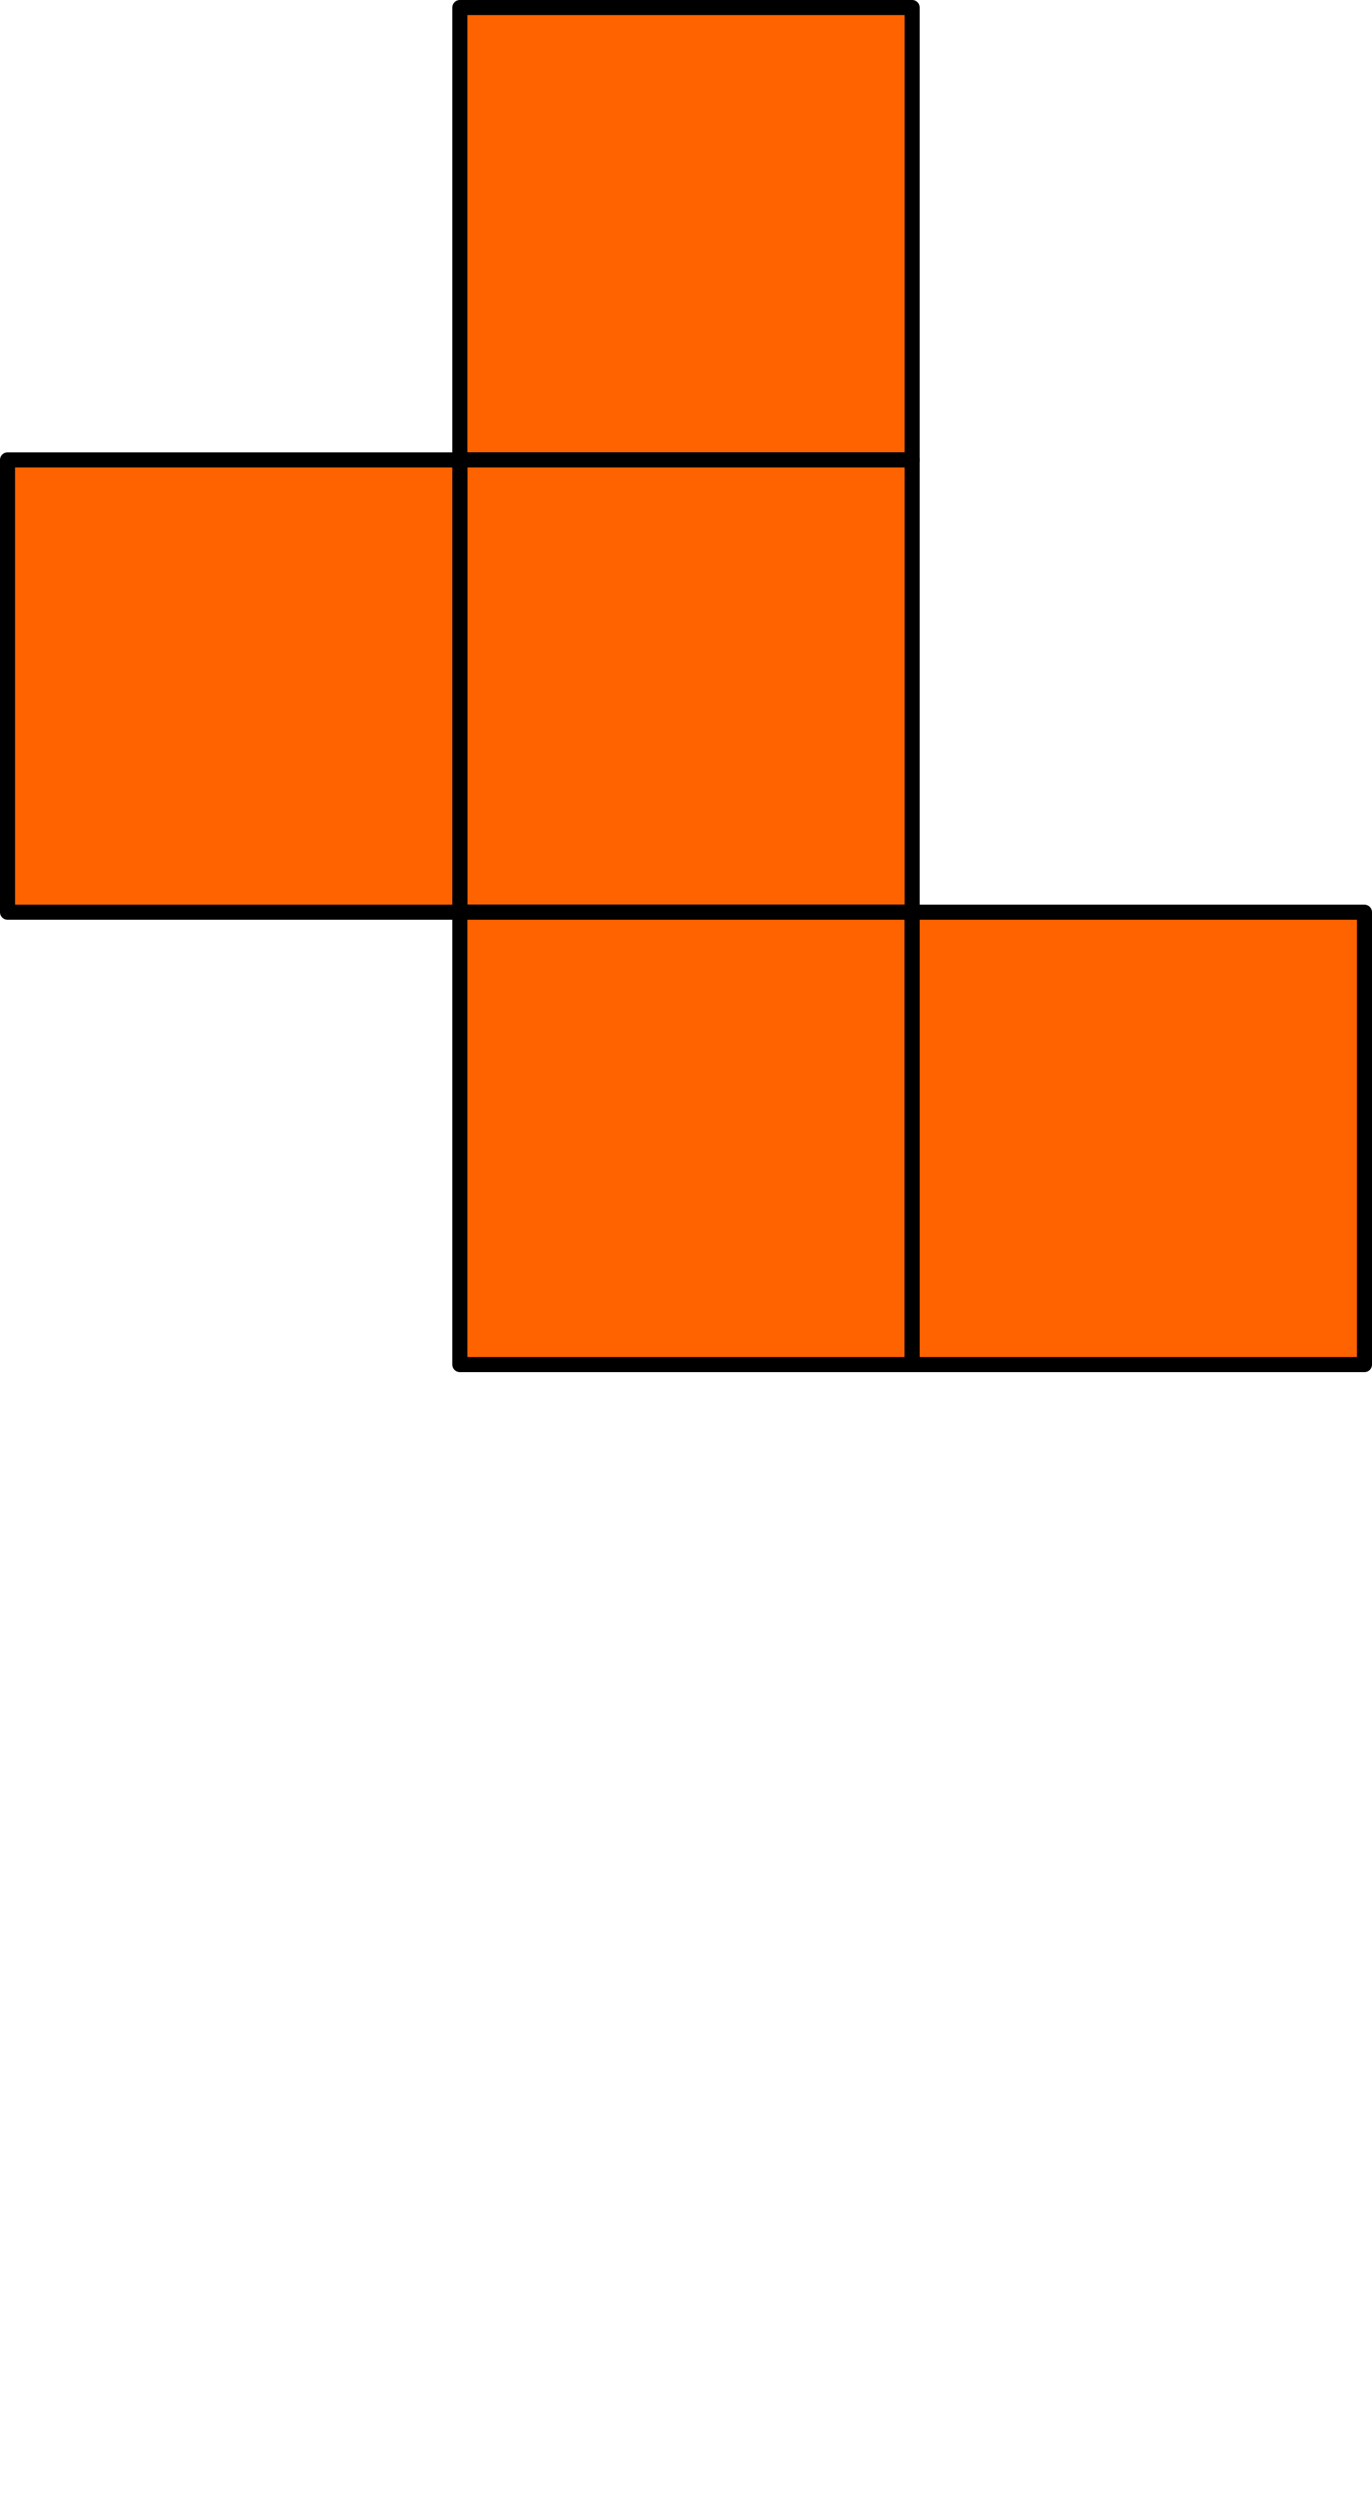
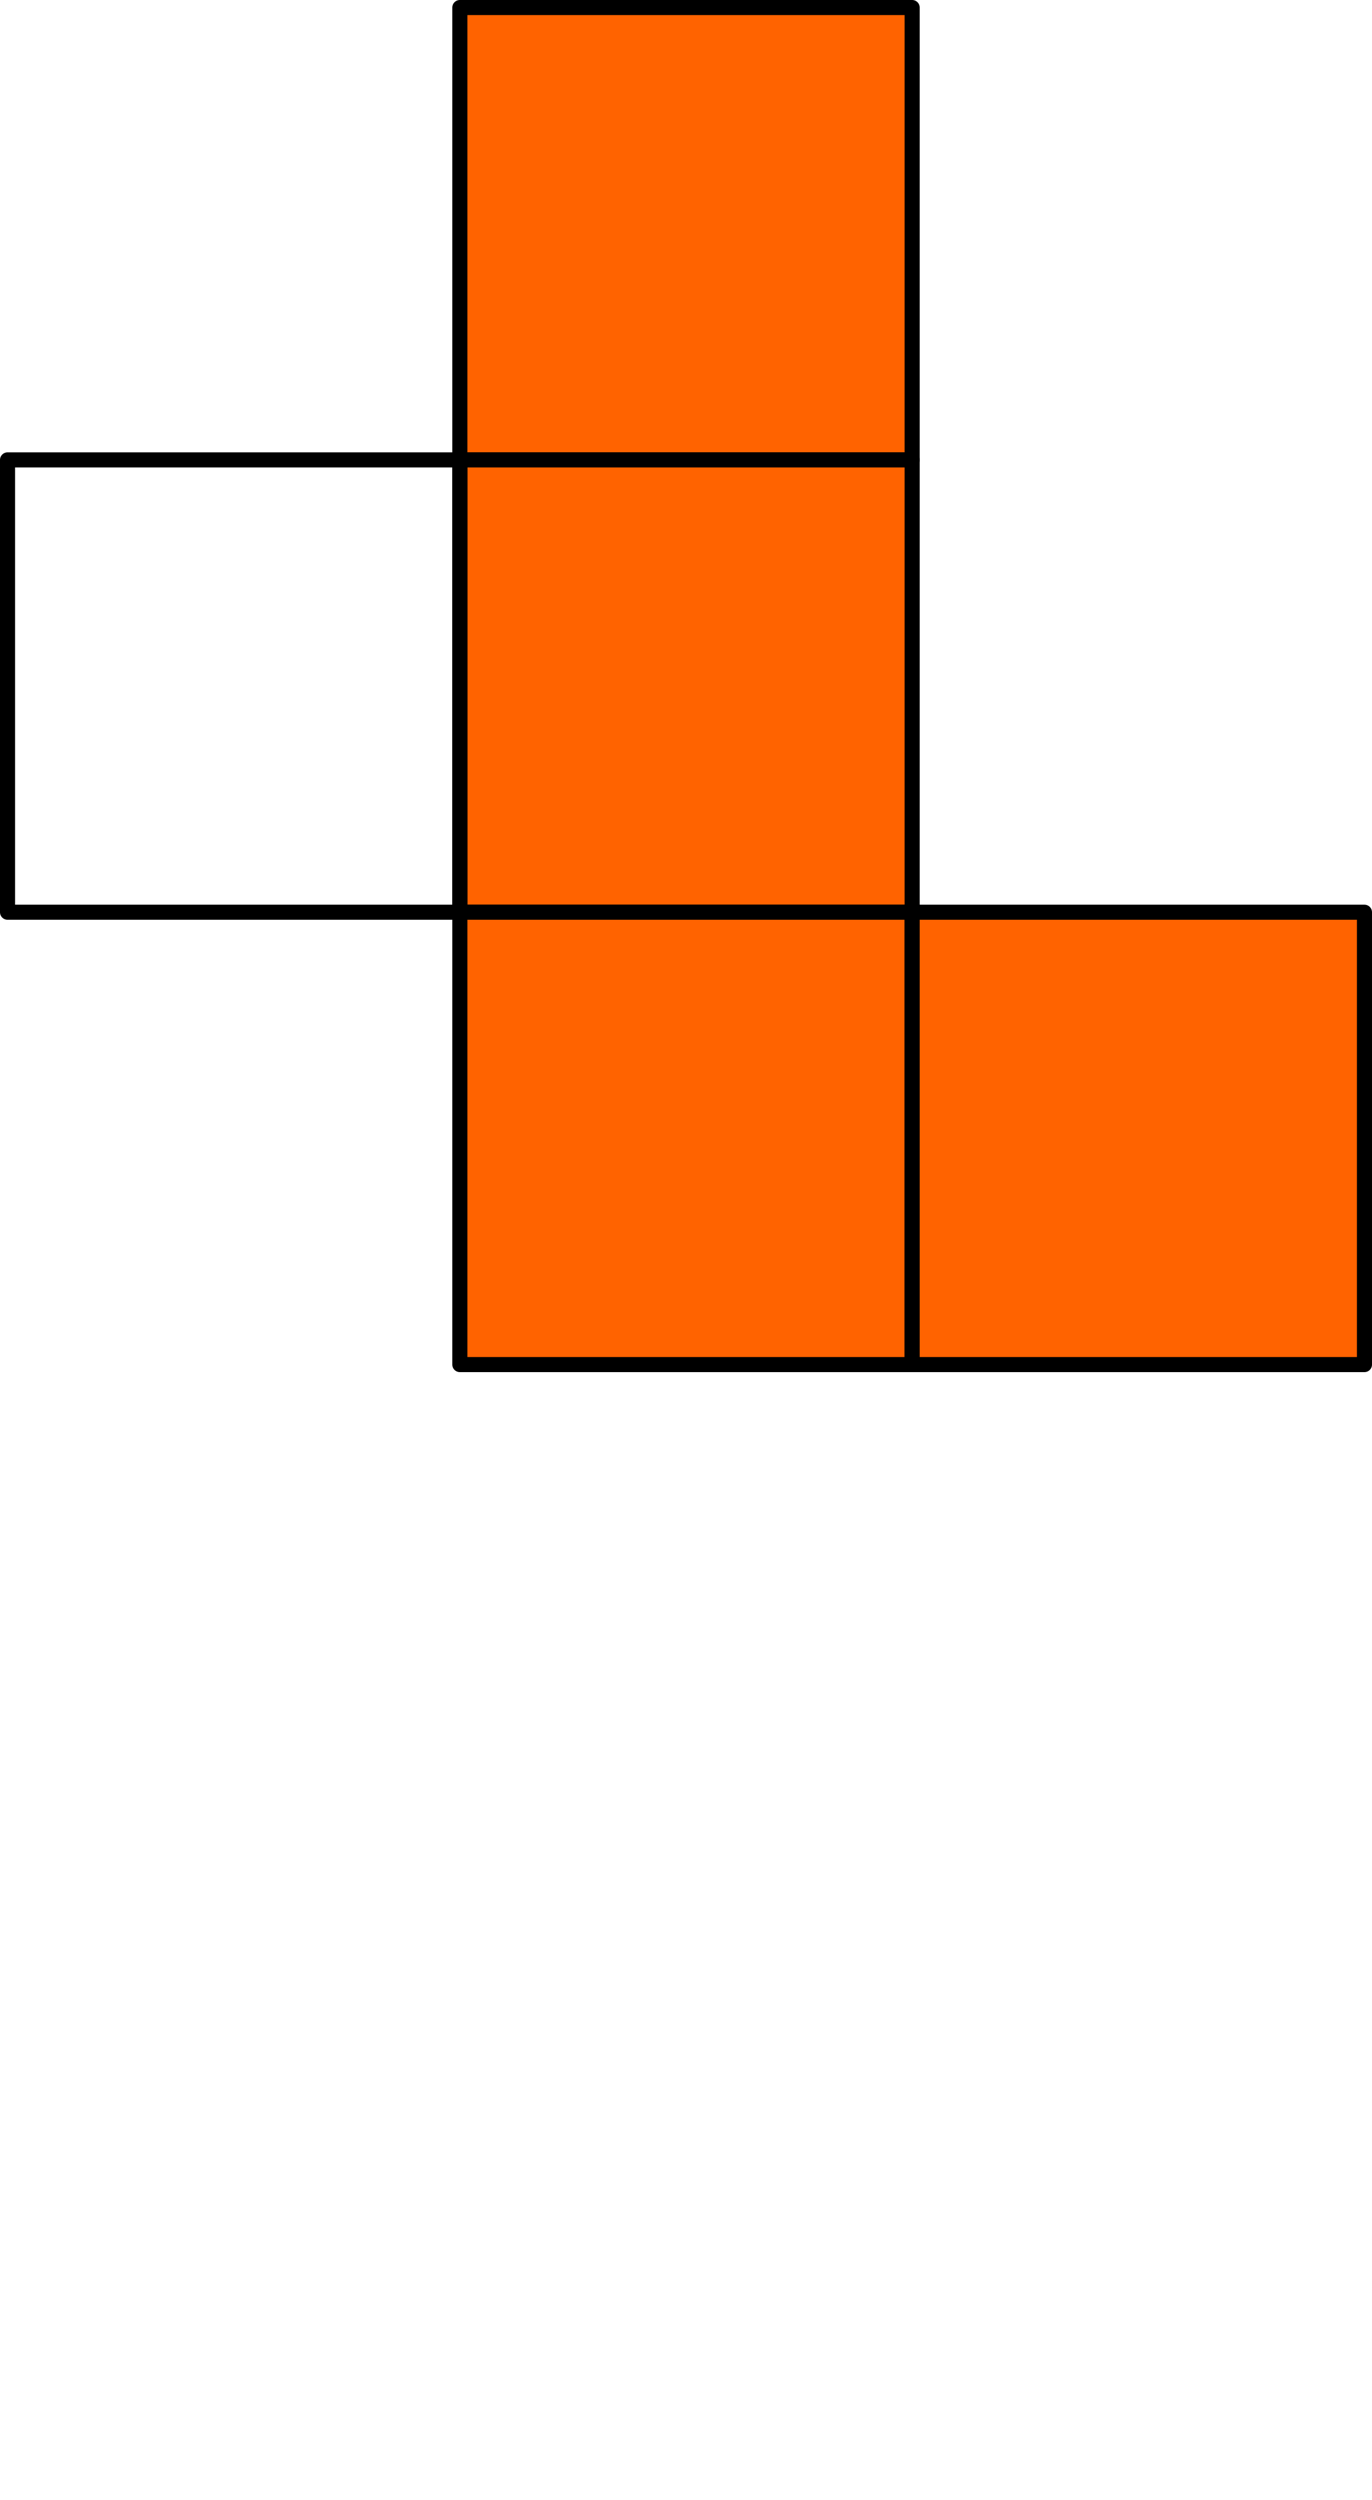
<svg xmlns="http://www.w3.org/2000/svg" viewBox="0 0 87.36 159.18">
  <defs>
    <style>.cls-1{fill:#ff6300;}.cls-2{fill:none;stroke:#000;stroke-linecap:round;stroke-linejoin:round;stroke-width:0.96px;}.cls-3{font-size:12px;font-family:ArialMT, Arial;}.cls-4{letter-spacing:0.93em;}.cls-5{letter-spacing:0.57em;}.cls-6{letter-spacing:0.52em;}</style>
  </defs>
  <title>Element 13</title>
  <g id="Ebene_2" data-name="Ebene 2">
    <g id="Ebene_1-2" data-name="Ebene 1">
      <rect class="cls-1" x="29.28" y="0.48" width="28.8" height="28.8" />
      <rect class="cls-2" x="29.28" y="0.48" width="28.8" height="28.8" />
      <rect class="cls-1" x="29.28" y="29.28" width="28.8" height="28.8" />
      <rect class="cls-2" x="29.28" y="29.28" width="28.8" height="28.8" />
      <rect class="cls-1" x="29.28" y="58.08" width="28.8" height="28.8" />
      <rect class="cls-2" x="29.28" y="58.08" width="28.8" height="28.8" />
      <rect class="cls-1" x="58.08" y="58.08" width="28.8" height="28.8" />
      <rect class="cls-2" x="58.08" y="58.08" width="28.8" height="28.8" />
-       <rect class="cls-1" x="0.48" y="29.28" width="28.8" height="28.8" />
      <rect class="cls-2" x="0.48" y="29.28" width="28.8" height="28.8" />
    </g>
  </g>
</svg>